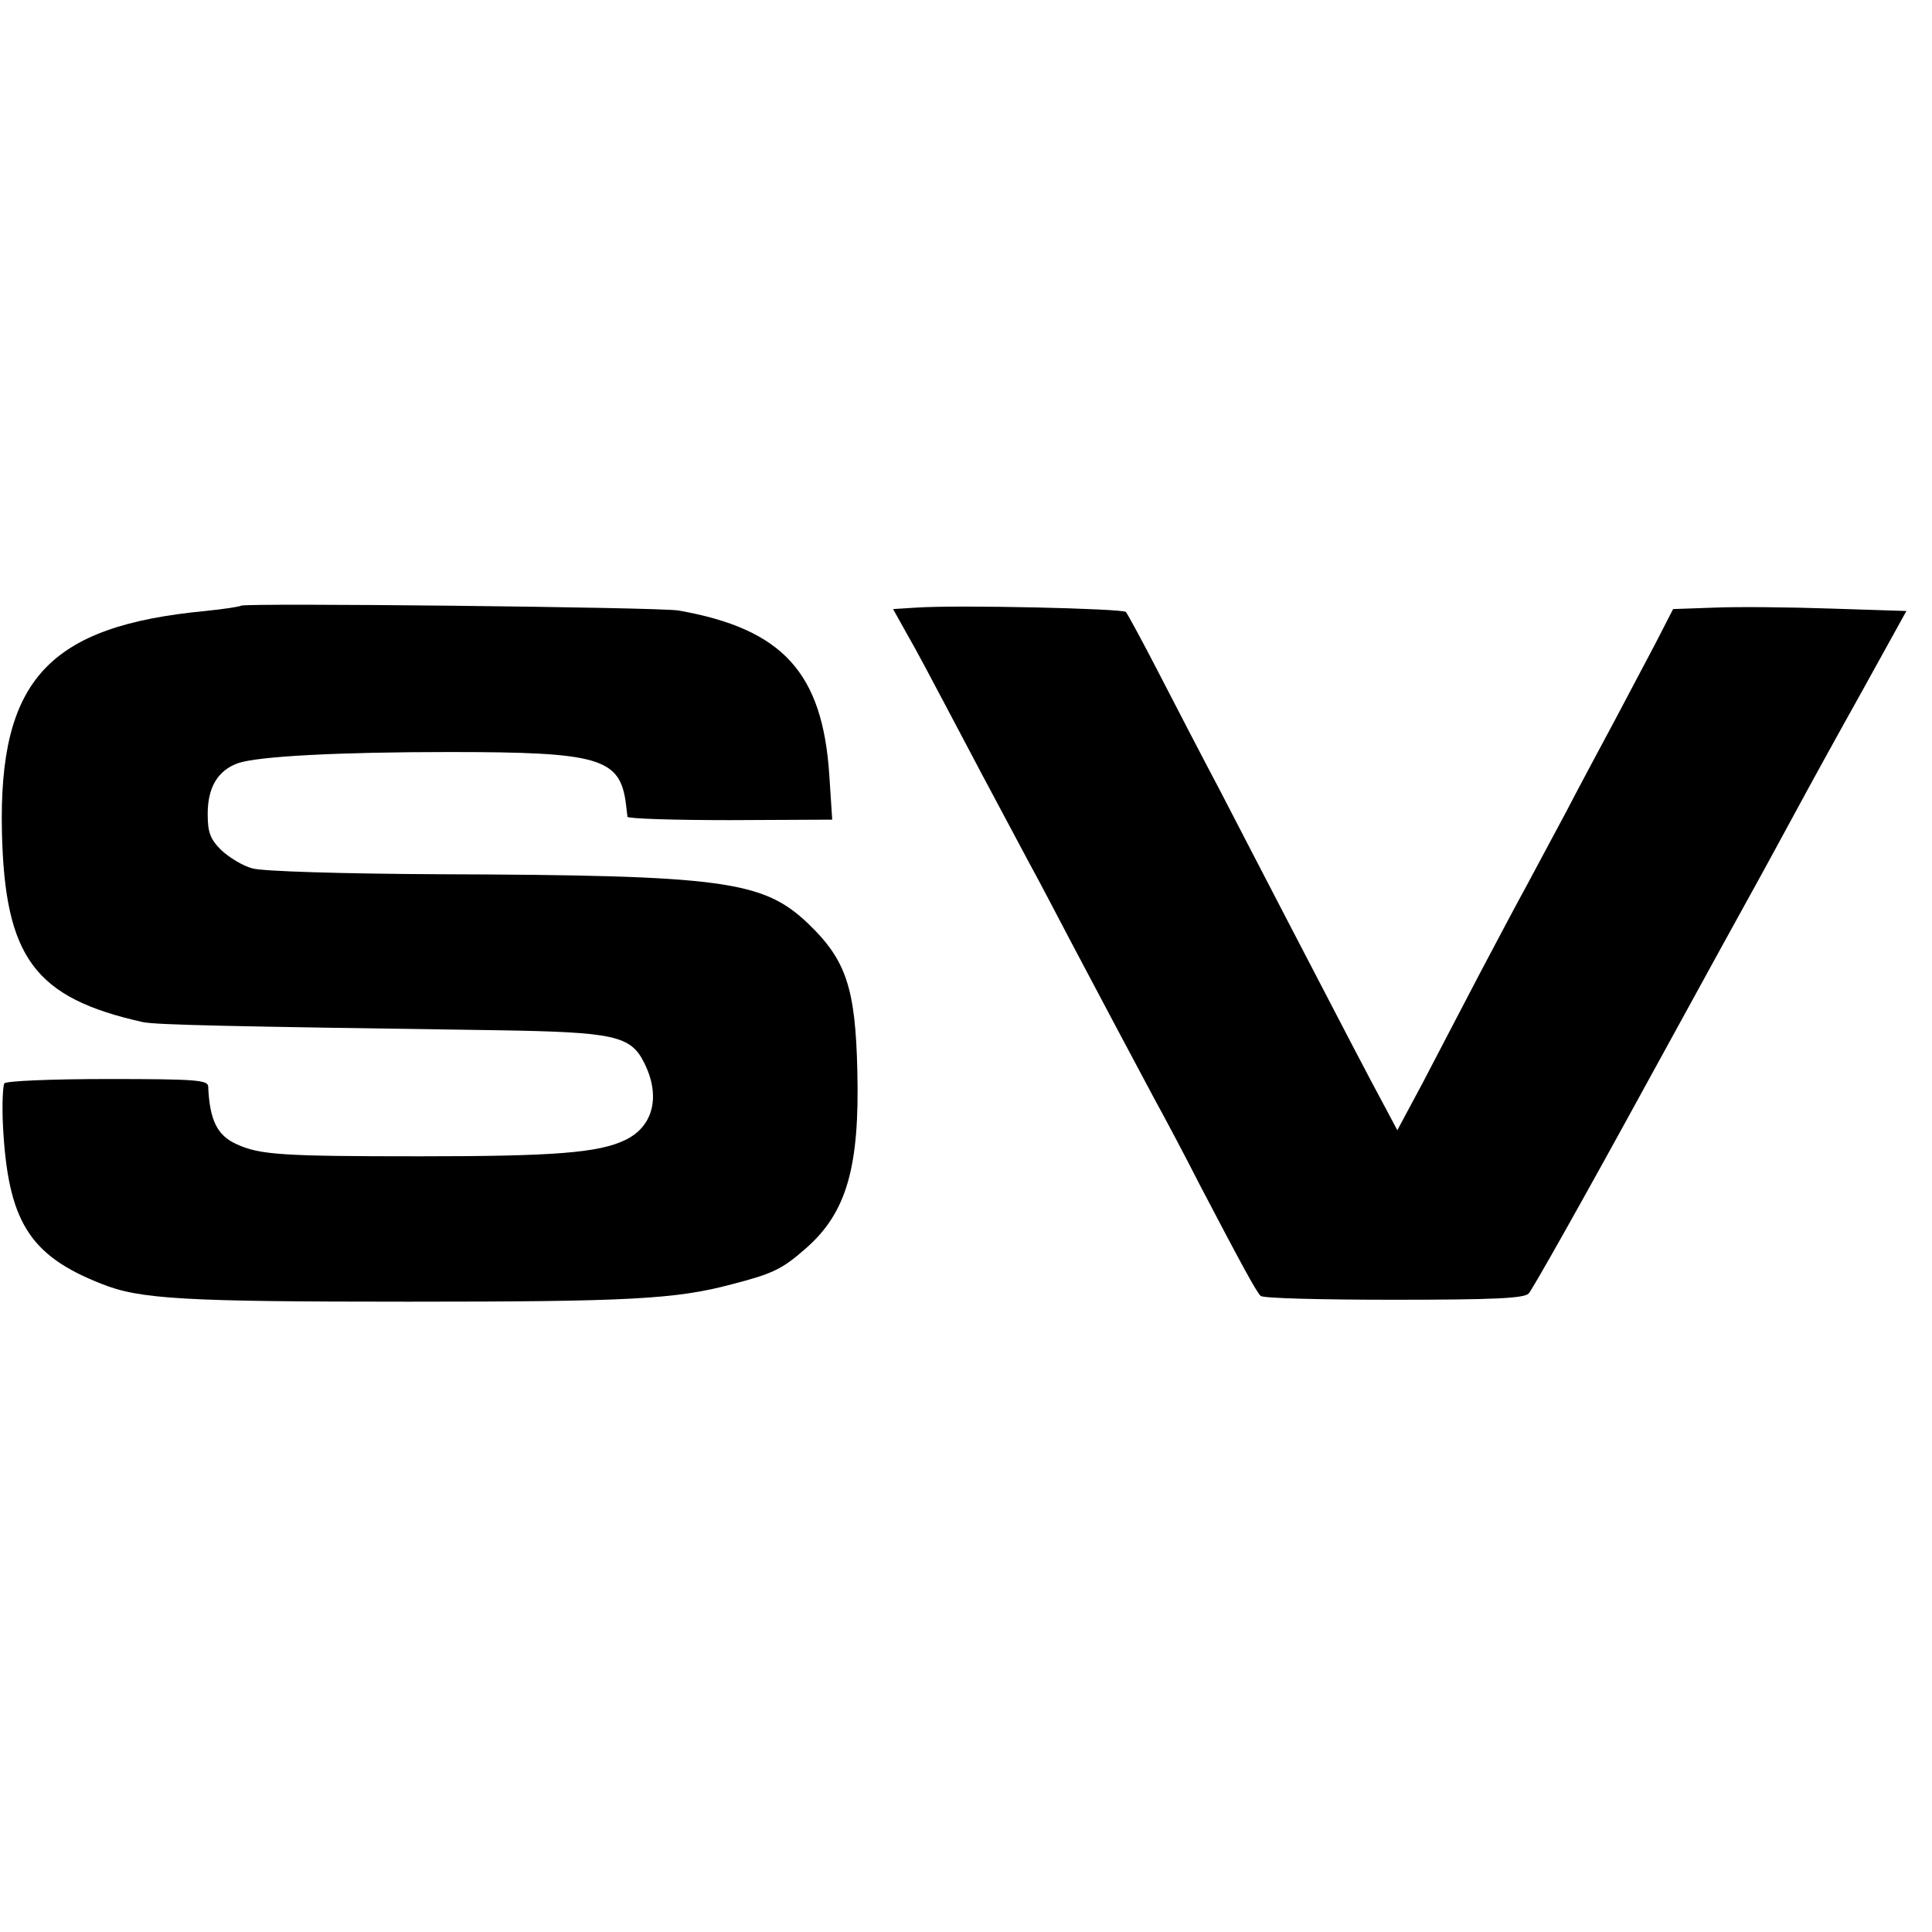
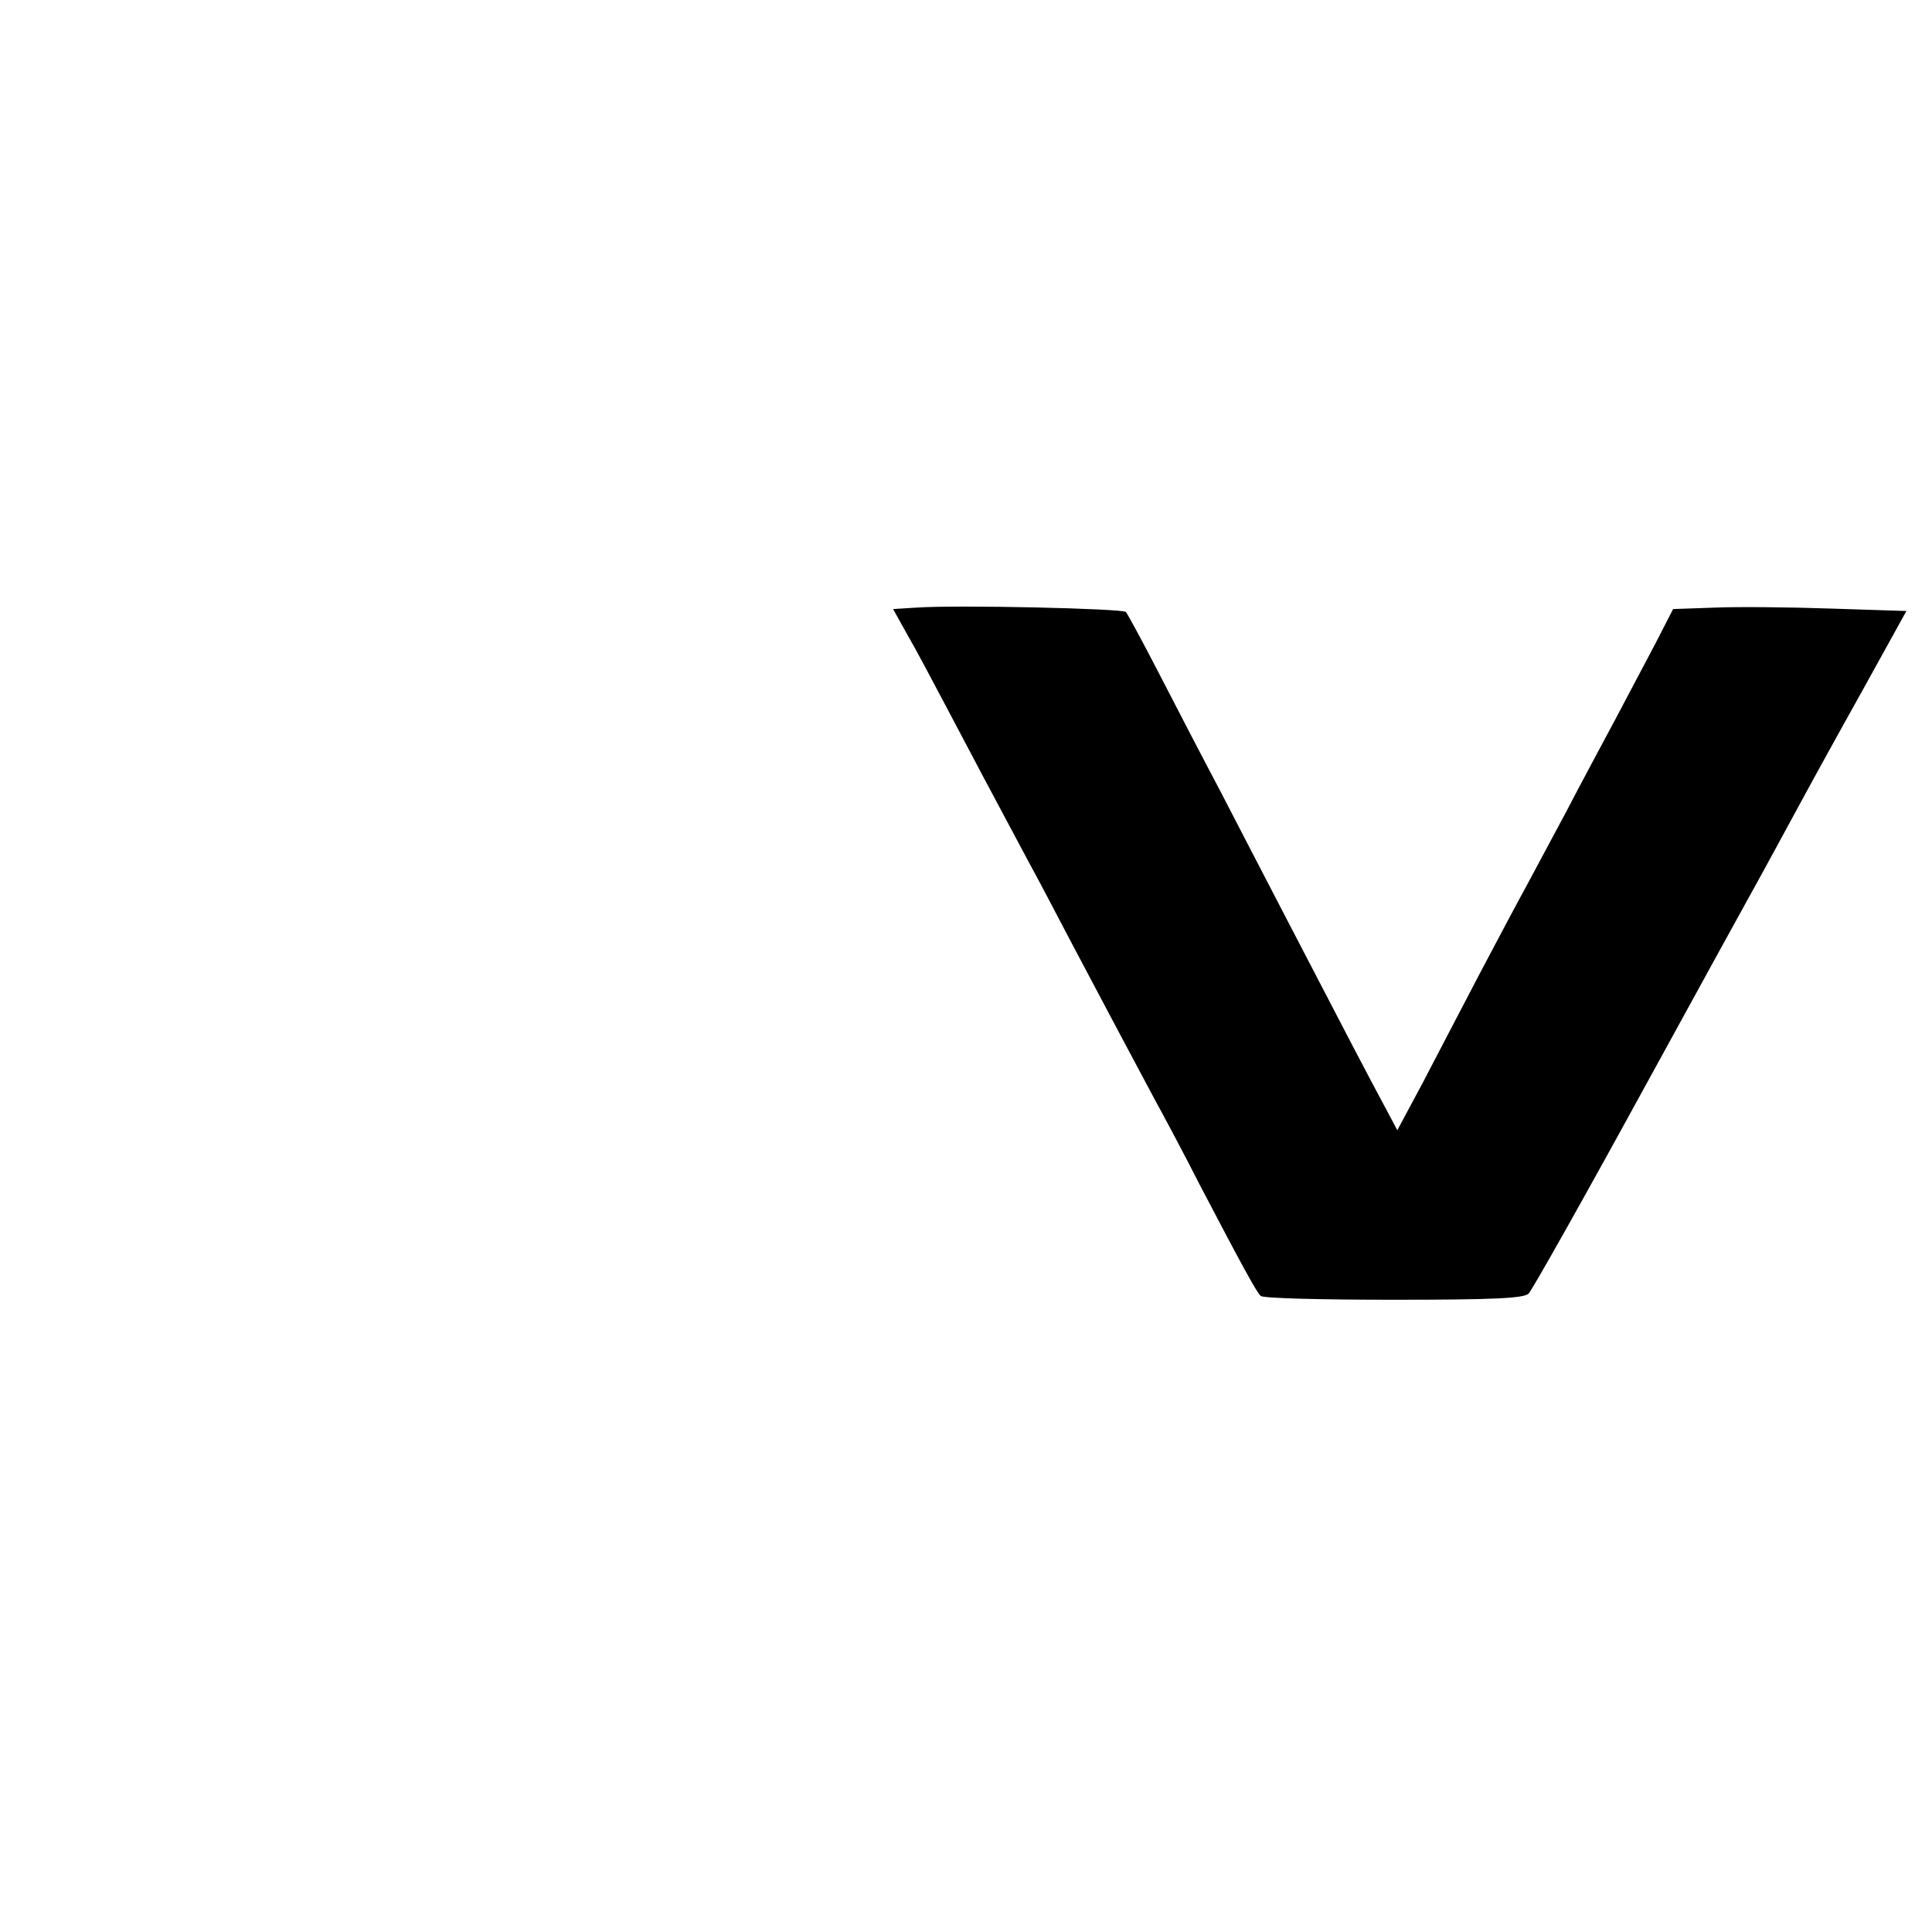
<svg xmlns="http://www.w3.org/2000/svg" version="1.0" width="400pt" height="400pt" viewBox="0 0 400 400" preserveAspectRatio="xMidYMid meet">
  <g transform="translate(0,400) scale(0.1,-0.1)" fill="#000000" stroke="none">
-     <path d="M499 2746 c-2 -2 -35 -7 -74 -11 -325 -31 -428 -143 -421 -458 6 -260 68 -343 291 -393 28 -6 172 -9 735 -17 242 -4 276 -11 304 -68 34 -68 19 -131 -39 -159 -55 -27 -149 -34 -425 -34 -286 0 -332 3 -380 25 -40 18 -56 49 -59 120 -1 13 -28 15 -208 15 -115 0 -211 -4 -214 -9 -3 -5 -5 -43 -3 -85 10 -200 54 -271 204 -330 79 -32 172 -37 635 -37 456 0 554 5 670 36 85 22 104 31 153 74 85 74 112 169 107 369 -4 170 -23 228 -101 303 -94 90 -175 101 -767 103 -198 1 -363 6 -384 12 -20 5 -49 23 -65 38 -23 23 -28 37 -28 75 0 55 21 90 63 105 41 14 204 23 437 23 311 0 354 -12 366 -108 1 -11 3 -23 3 -26 1 -4 96 -7 212 -7 l212 1 -6 92 c-14 213 -97 303 -312 341 -40 7 -899 16 -906 10z" />
    <path d="M1897 2742 l-48 -3 29 -52 c17 -29 53 -97 82 -152 50 -95 86 -163 170 -320 21 -38 61 -115 90 -170 62 -117 118 -223 170 -320 21 -38 64 -119 95 -180 90 -172 116 -219 125 -228 4 -5 128 -8 275 -8 209 0 271 3 280 13 7 7 113 195 235 418 122 223 235 428 250 455 15 28 46 84 68 125 22 41 83 152 135 245 l94 170 -156 5 c-86 3 -194 4 -241 2 l-86 -3 -37 -72 c-21 -40 -58 -110 -83 -157 -25 -47 -71 -132 -101 -190 -31 -58 -68 -127 -83 -155 -15 -27 -58 -108 -96 -180 -37 -71 -91 -174 -119 -228 l-52 -97 -25 47 c-31 57 -96 182 -203 388 -43 83 -106 204 -140 270 -35 66 -91 174 -125 240 -34 66 -65 123 -69 128 -7 7 -347 15 -434 9z" />
  </g>
</svg>